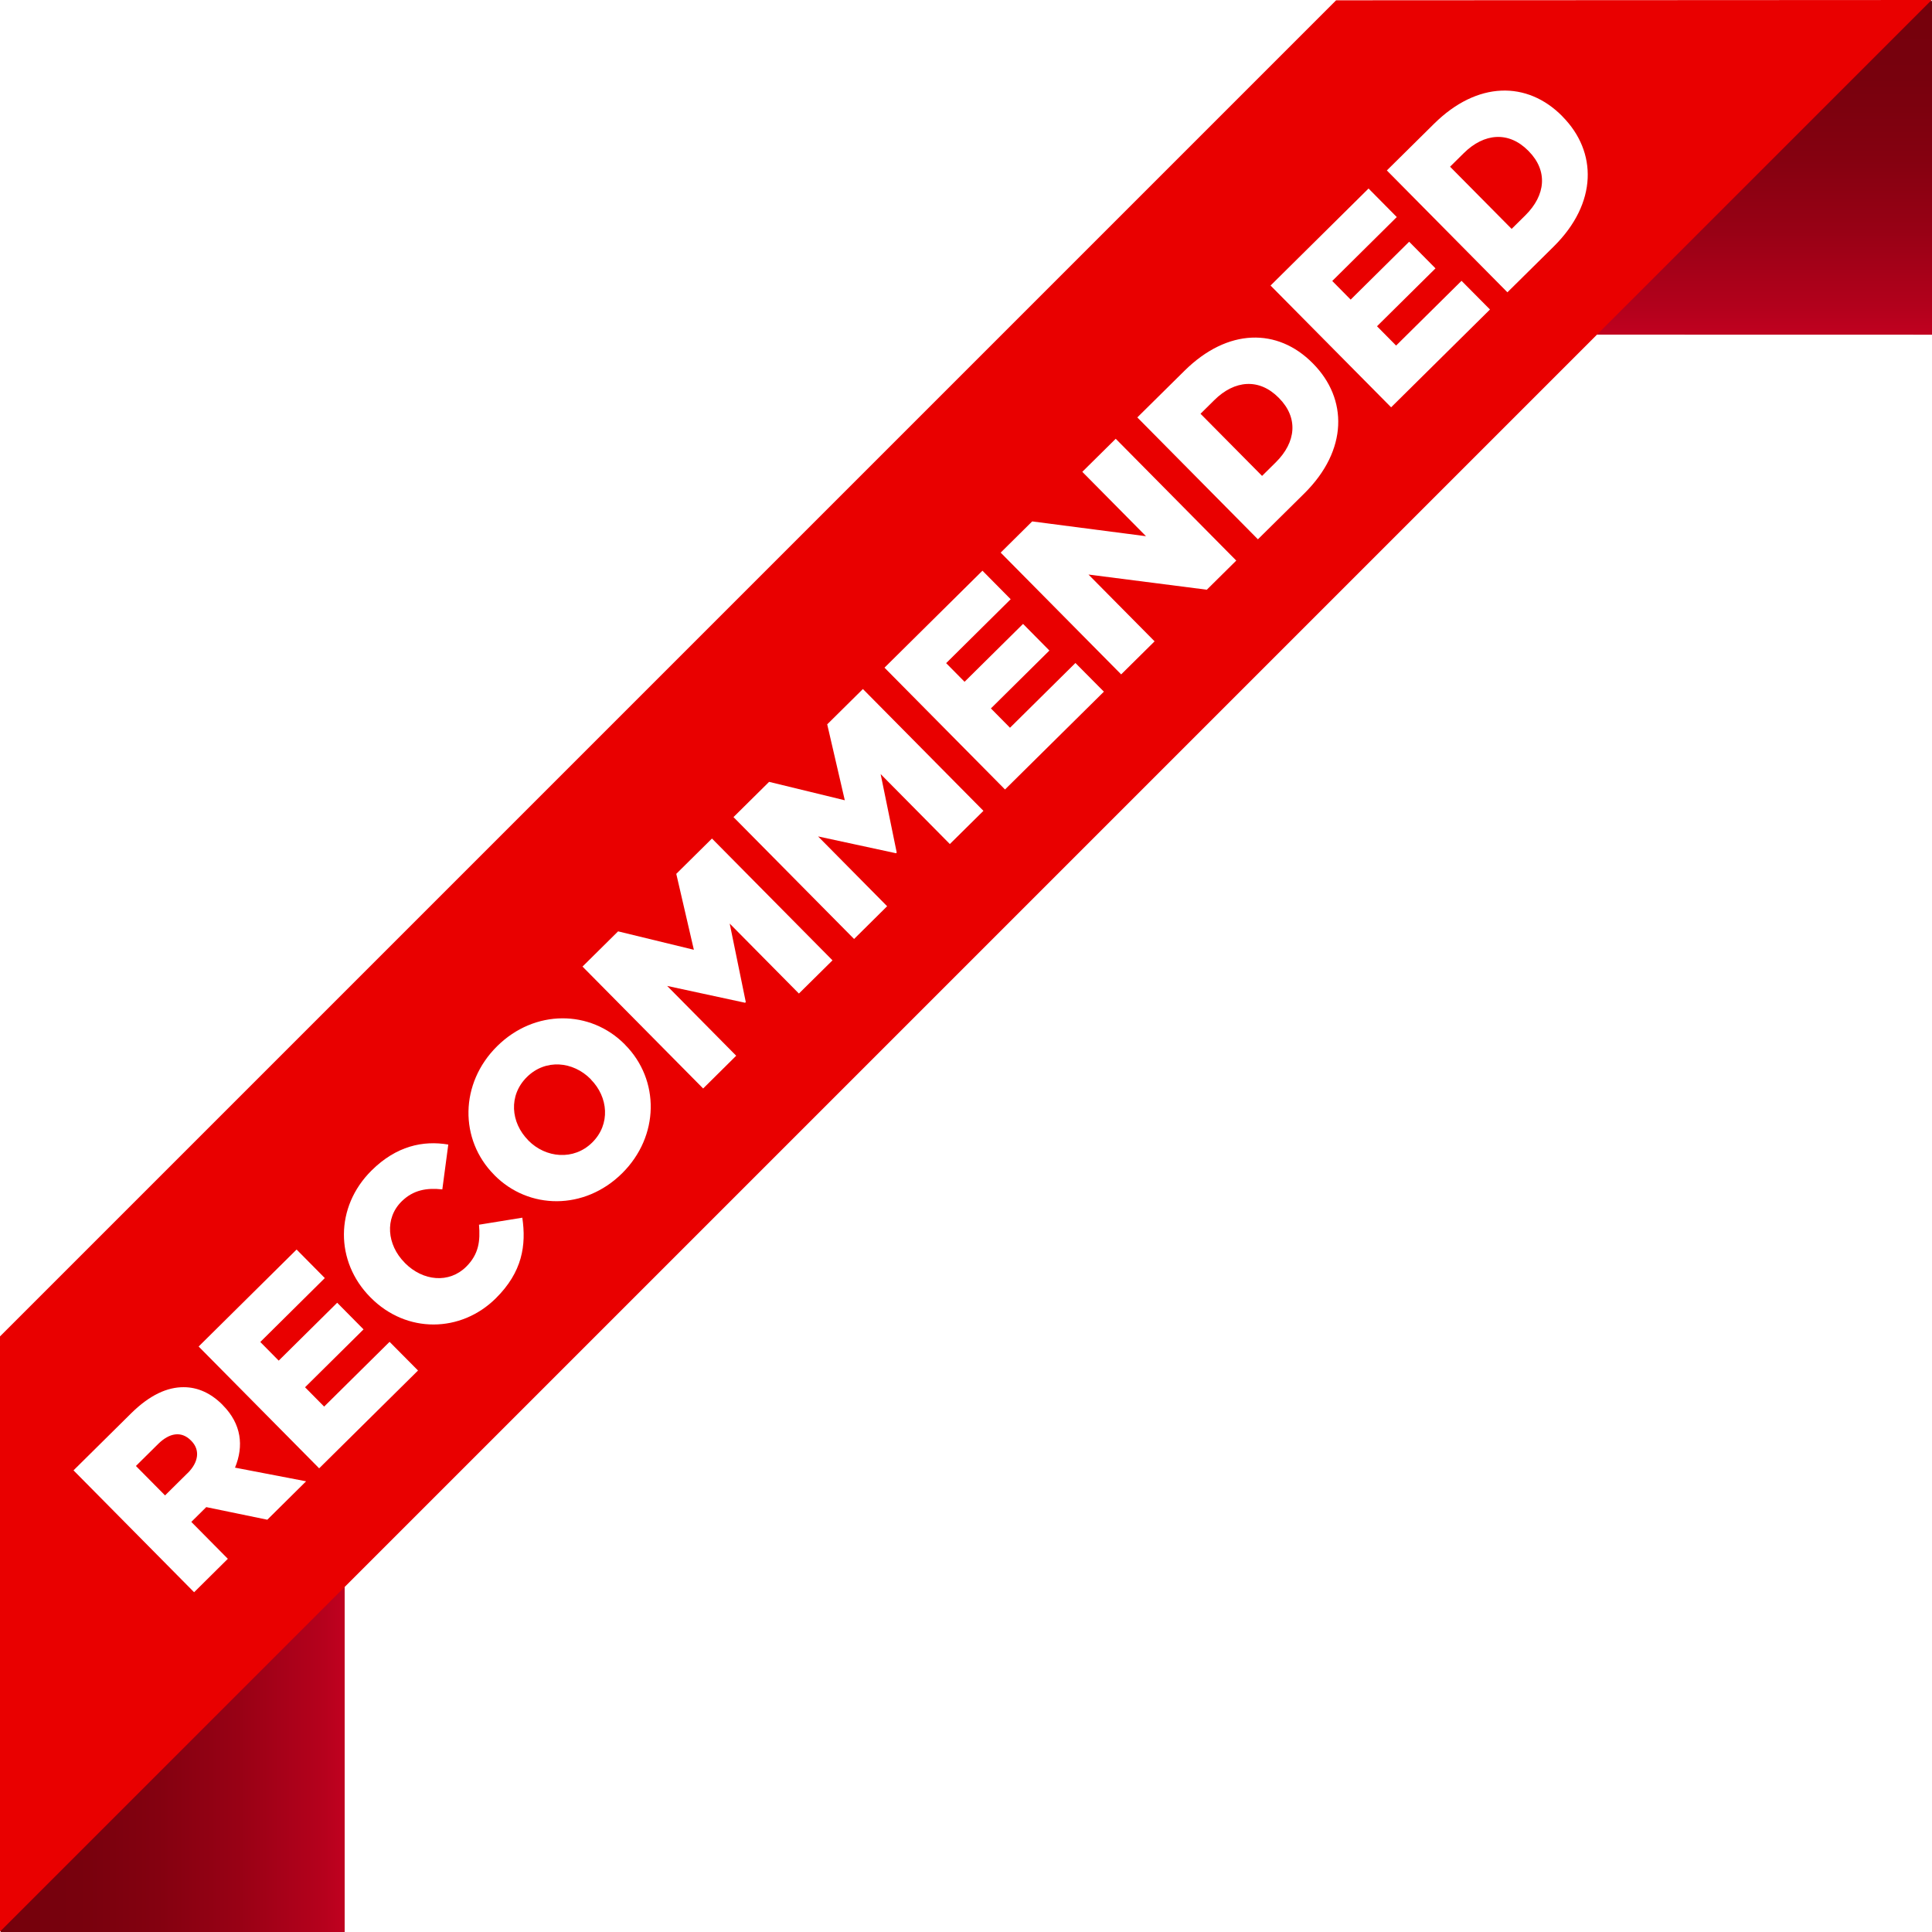
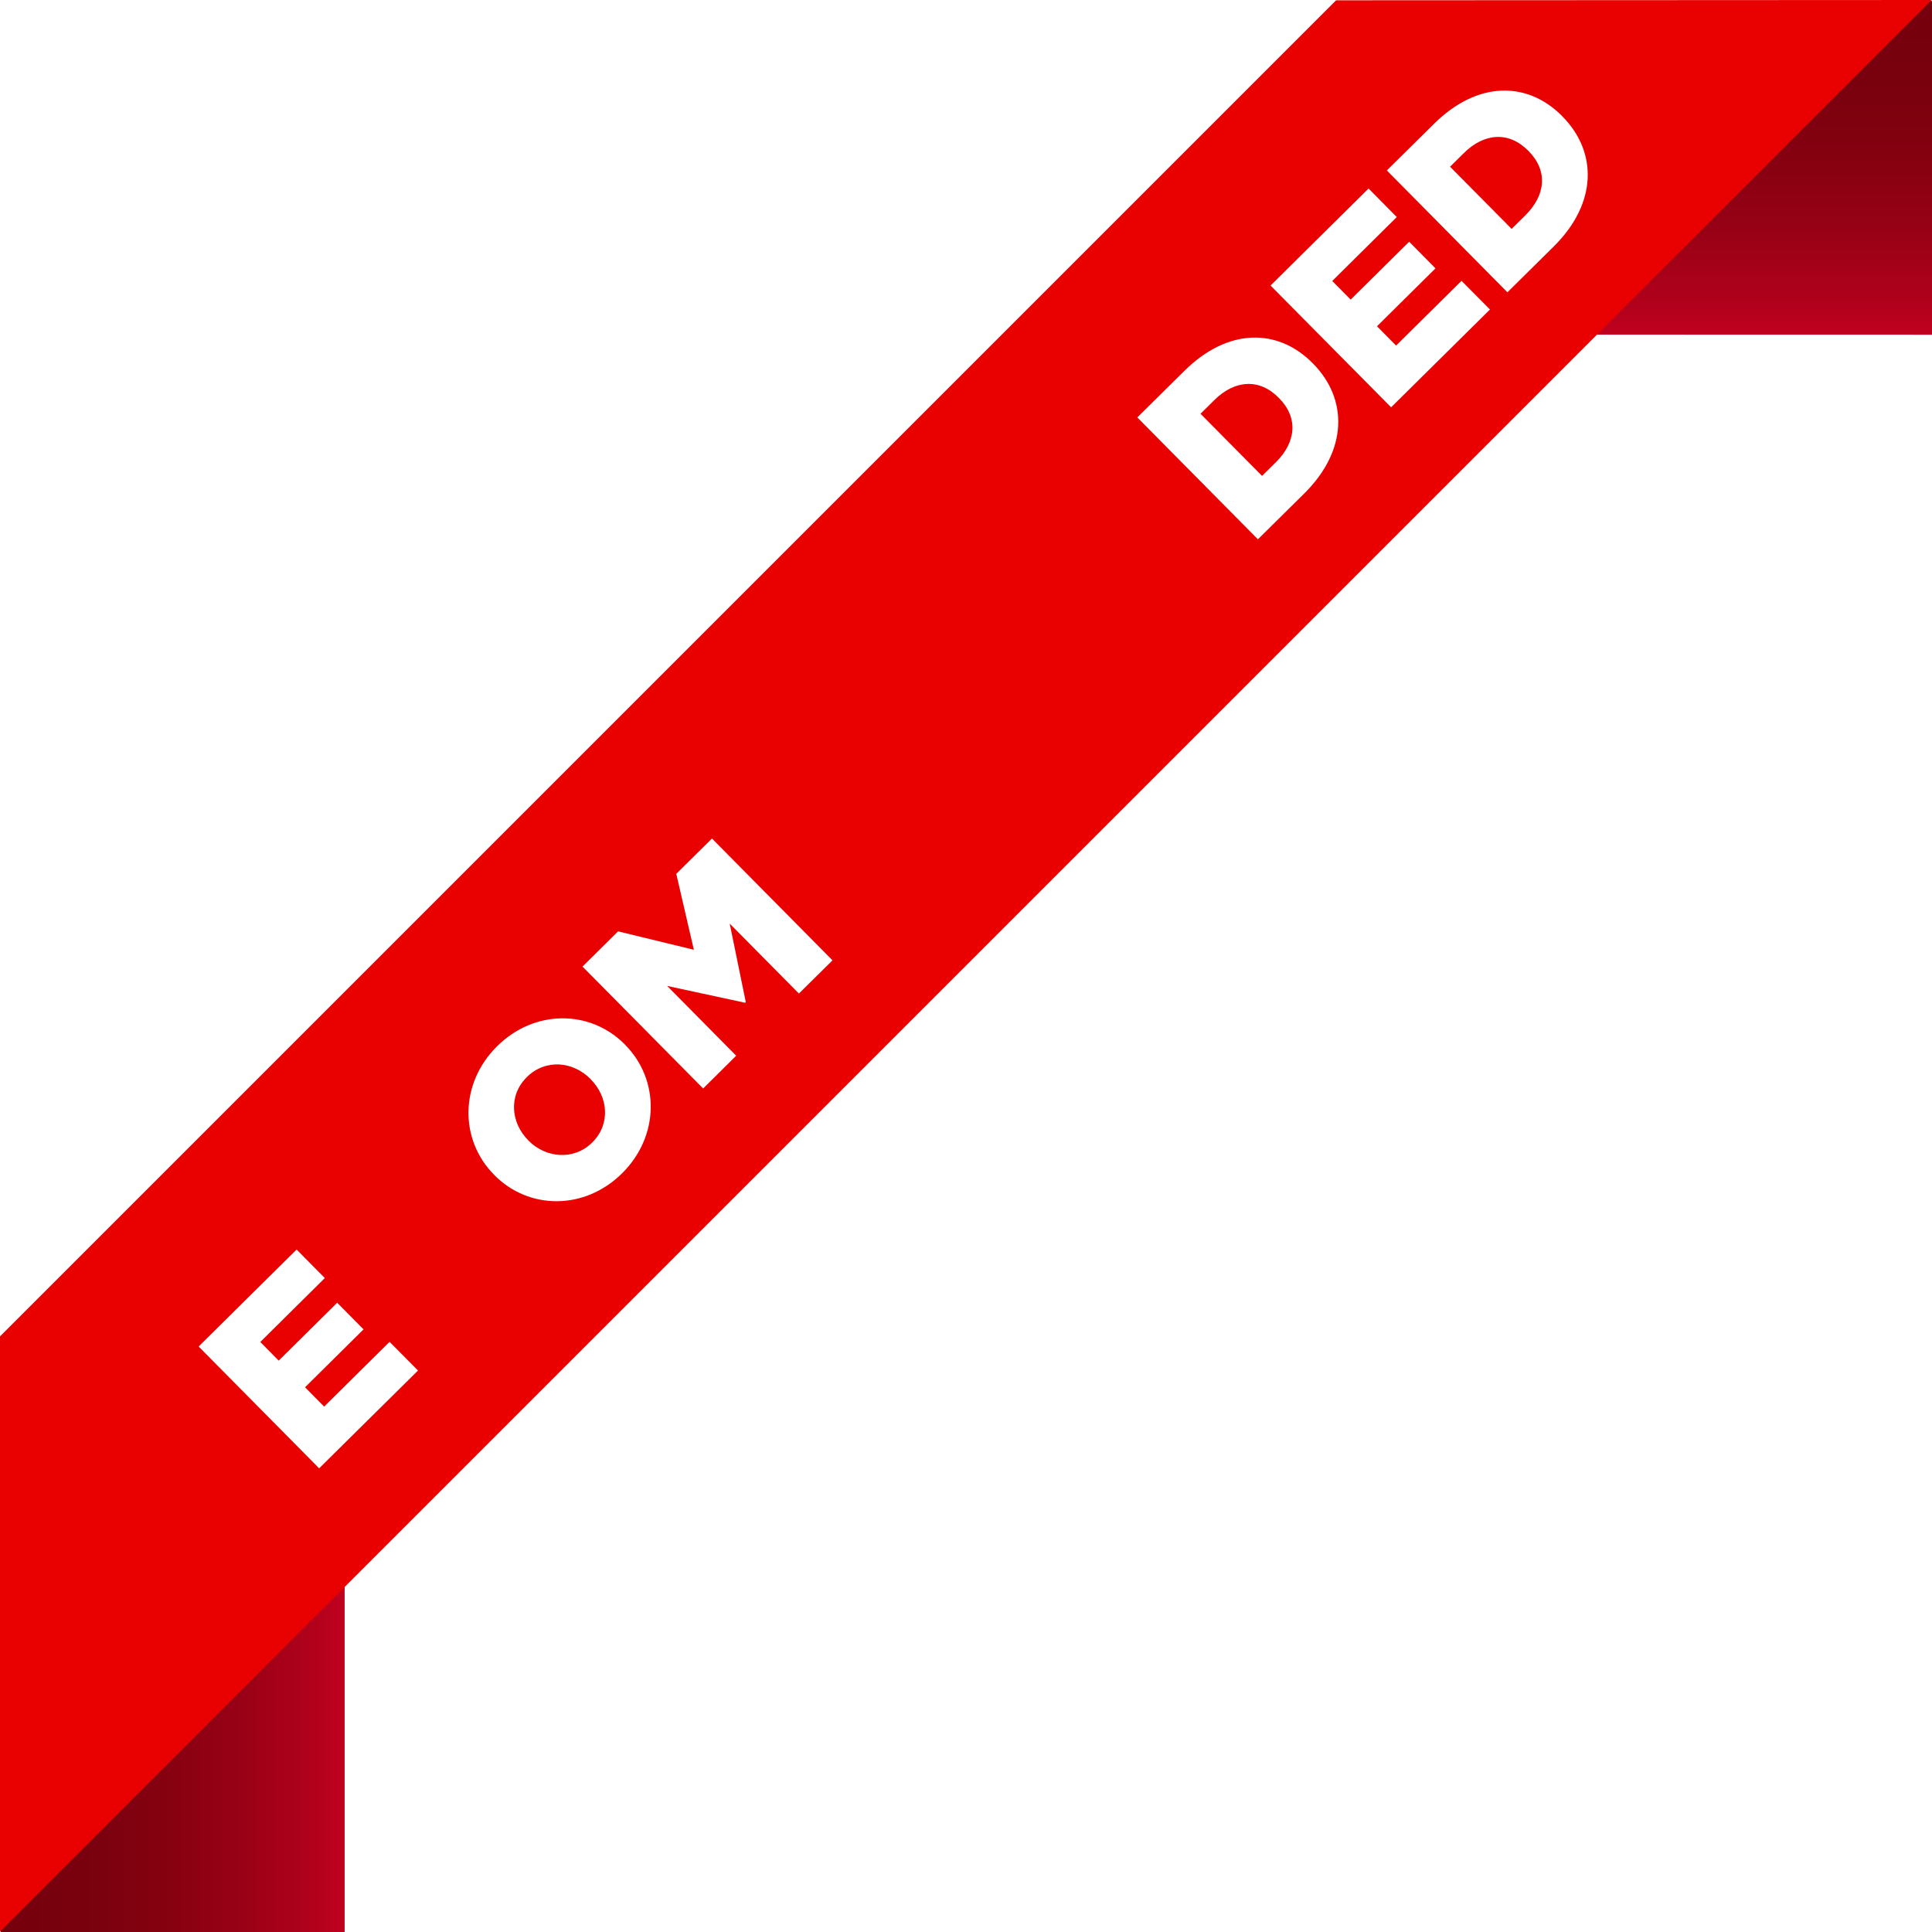
<svg xmlns="http://www.w3.org/2000/svg" xmlns:xlink="http://www.w3.org/1999/xlink" id="Layer_1" viewBox="0 0 256 256">
  <defs>
    <style>.cls-1{fill:url(#linear-gradient);}.cls-2{fill:#fff;}.cls-3{fill:#e90000;}.cls-4{filter:url(#drop-shadow-1);}.cls-5{fill:url(#linear-gradient-2);}</style>
    <linearGradient id="linear-gradient" x1="-1.08" y1="94.19" x2="44.51" y2="94.19" gradientTransform="translate(1.16 322.31) scale(1 -1)" gradientUnits="userSpaceOnUse">
      <stop offset="0" stop-color="#75010c" />
      <stop offset=".23" stop-color="#78010d" />
      <stop offset=".46" stop-color="#840110" />
      <stop offset=".69" stop-color="#980115" />
      <stop offset=".92" stop-color="#b3011c" />
      <stop offset="1" stop-color="#c00120" />
    </linearGradient>
    <linearGradient id="linear-gradient-2" x1="5.16" y1="100.4" x2="49.4" y2="100.4" gradientTransform="translate(328.52 -5.05) rotate(90)" xlink:href="#linear-gradient" />
    <filter id="drop-shadow-1" filterUnits="userSpaceOnUse">
      <feOffset dx="1.24" dy="2.48" />
      <feGaussianBlur result="blur" stdDeviation="1.24" />
      <feFlood flood-color="#3e002f" flood-opacity=".3" />
      <feComposite in2="blur" operator="in" />
      <feComposite in="SourceGraphic" />
    </filter>
  </defs>
  <polygon class="cls-1" points="45.67 256 45.67 210.25 1.43 200.23 .09 200.23 .09 256 45.67 256" />
  <polygon class="cls-5" points="256 44.35 211.61 44.34 200.23 1.46 200.23 .12 256 .12 256 44.35" />
  <polygon class="cls-3" points="255.95 0 0 255.95 0 177.08 177.04 .04 255.95 0" />
  <g class="cls-4">
-     <path class="cls-2" d="m8.5,192.35l7.63-7.55c2.49-2.46,4.81-3.48,6.97-3.47,1.88,0,3.62.8,5.15,2.34l.04.05c2.47,2.49,2.79,5.41,1.61,8.27l9.42,1.81-5.14,5.09-8.09-1.67-1.98,1.96,4.84,4.89-4.47,4.43-15.97-16.14Zm15.11.38c1.5-1.48,1.67-3.11.5-4.29l-.05-.05c-1.28-1.29-2.86-1-4.34.46l-2.95,2.92,3.86,3.9,2.97-2.94Z" />
    <path class="cls-2" d="m25.08,175.94l12.98-12.85,3.74,3.78-8.55,8.47,2.44,2.47,7.75-7.67,3.49,3.53-7.75,7.67,2.53,2.56,8.67-8.58,3.77,3.8-13.1,12.96-15.97-16.14Z" />
-     <path class="cls-2" d="m47.87,169.45l-.05-.05c-4.65-4.7-4.71-11.95.18-16.79,3.27-3.24,6.81-4,10.16-3.43l-.79,5.94c-2.04-.22-3.83.05-5.4,1.6-2.26,2.24-1.93,5.75.4,8.1l.04.05c2.4,2.42,5.86,2.74,8.12.5,1.68-1.67,1.88-3.41,1.7-5.57l5.74-.93c.53,3.63.03,7.18-3.52,10.69-4.61,4.56-11.81,4.71-16.58-.11Z" />
    <path class="cls-2" d="m64.27,153.22l-.05-.05c-4.59-4.63-4.57-12.09.41-17.02,4.98-4.93,12.37-4.85,16.93-.23l.04.05c4.59,4.63,4.57,12.09-.41,17.02-4.98,4.93-12.37,4.85-16.93.23Zm12.8-12.67l-.05-.05c-2.33-2.35-5.97-2.71-8.44-.27-2.47,2.44-2.14,6.04.16,8.37l.04.05c2.28,2.31,6,2.69,8.46.25,2.44-2.42,2.12-6.02-.19-8.35Z" />
    <path class="cls-2" d="m75.93,125.61l4.73-4.68,10.04,2.44-2.33-10.06,4.73-4.68,15.97,16.14-4.45,4.4-9.17-9.27,2.13,10.4-.09.09-10.33-2.23,9.15,9.25-4.38,4.34-15.97-16.14Z" />
-     <path class="cls-2" d="m95.94,105.8l4.73-4.68,10.03,2.44-2.33-10.06,4.73-4.68,15.97,16.14-4.45,4.4-9.17-9.27,2.13,10.4-.09.09-10.33-2.23,9.15,9.25-4.38,4.34-15.97-16.14Z" />
-     <path class="cls-2" d="m115.96,85.99l12.98-12.85,3.74,3.78-8.55,8.47,2.44,2.47,7.75-7.67,3.49,3.53-7.75,7.67,2.53,2.56,8.67-8.58,3.77,3.8-13.1,12.96-15.97-16.14Z" />
-     <path class="cls-2" d="m131.36,70.74l4.17-4.13,15.08,1.96-8.44-8.53,4.43-4.38,15.97,16.14-3.9,3.86-15.68-2.01,8.76,8.85-4.43,4.38-15.97-16.14Z" />
+     <path class="cls-2" d="m95.94,105.8Z" />
    <path class="cls-2" d="m149.46,52.83l6.25-6.18c5.74-5.68,12.35-5.69,16.98-1.01l.05.05c4.63,4.68,4.64,11.47-1.14,17.2l-6.16,6.09-15.97-16.14Zm8.38-.48l8.15,8.23,1.82-1.8c2.7-2.67,3.01-5.9.43-8.51l-.05-.05c-2.58-2.61-5.84-2.35-8.53.32l-1.82,1.8Z" />
    <path class="cls-2" d="m167.12,35.35l12.98-12.85,3.74,3.78-8.55,8.47,2.44,2.47,7.75-7.67,3.49,3.53-7.75,7.67,2.53,2.56,8.67-8.58,3.77,3.8-13.1,12.96-15.98-16.14Z" />
    <path class="cls-2" d="m182.53,20.1l6.25-6.18c5.74-5.68,12.35-5.69,16.98-1.01l.04.05c4.63,4.68,4.64,11.47-1.14,17.2l-6.16,6.09-15.97-16.14Zm8.38-.48l8.15,8.23,1.82-1.8c2.7-2.67,3.01-5.9.43-8.51l-.05-.05c-2.58-2.61-5.84-2.35-8.54.32l-1.82,1.8Z" />
  </g>
</svg>